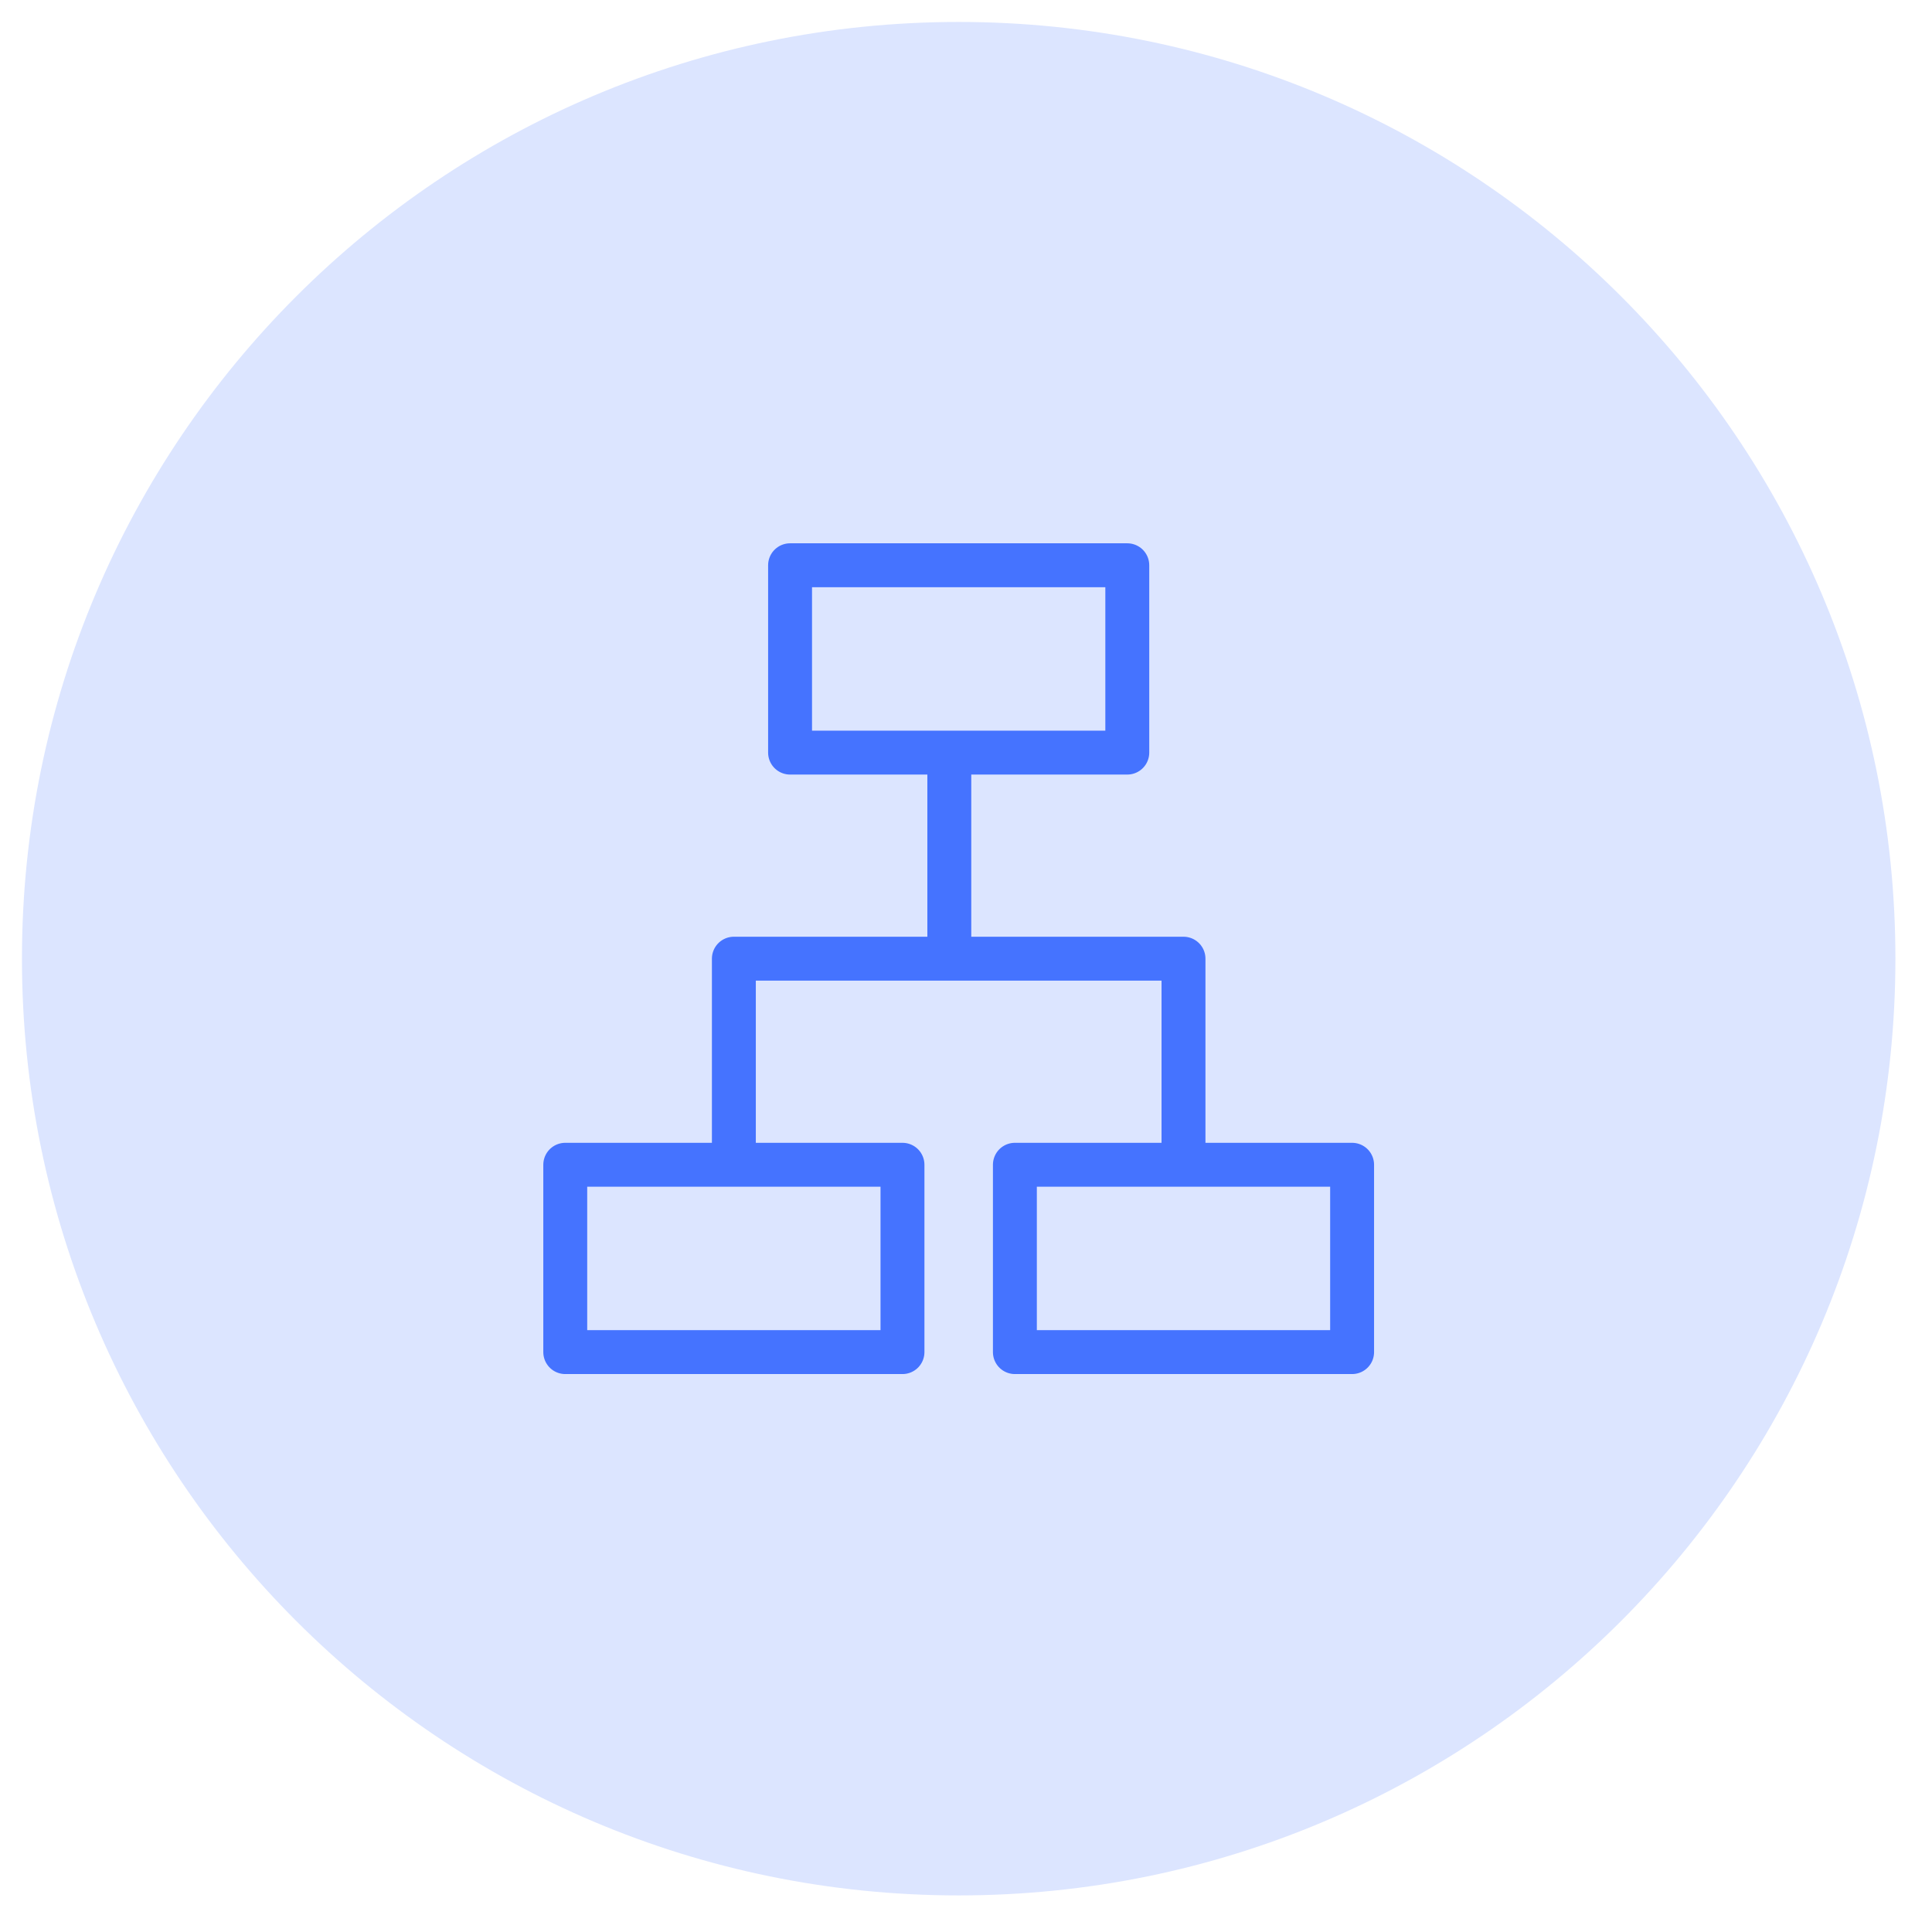
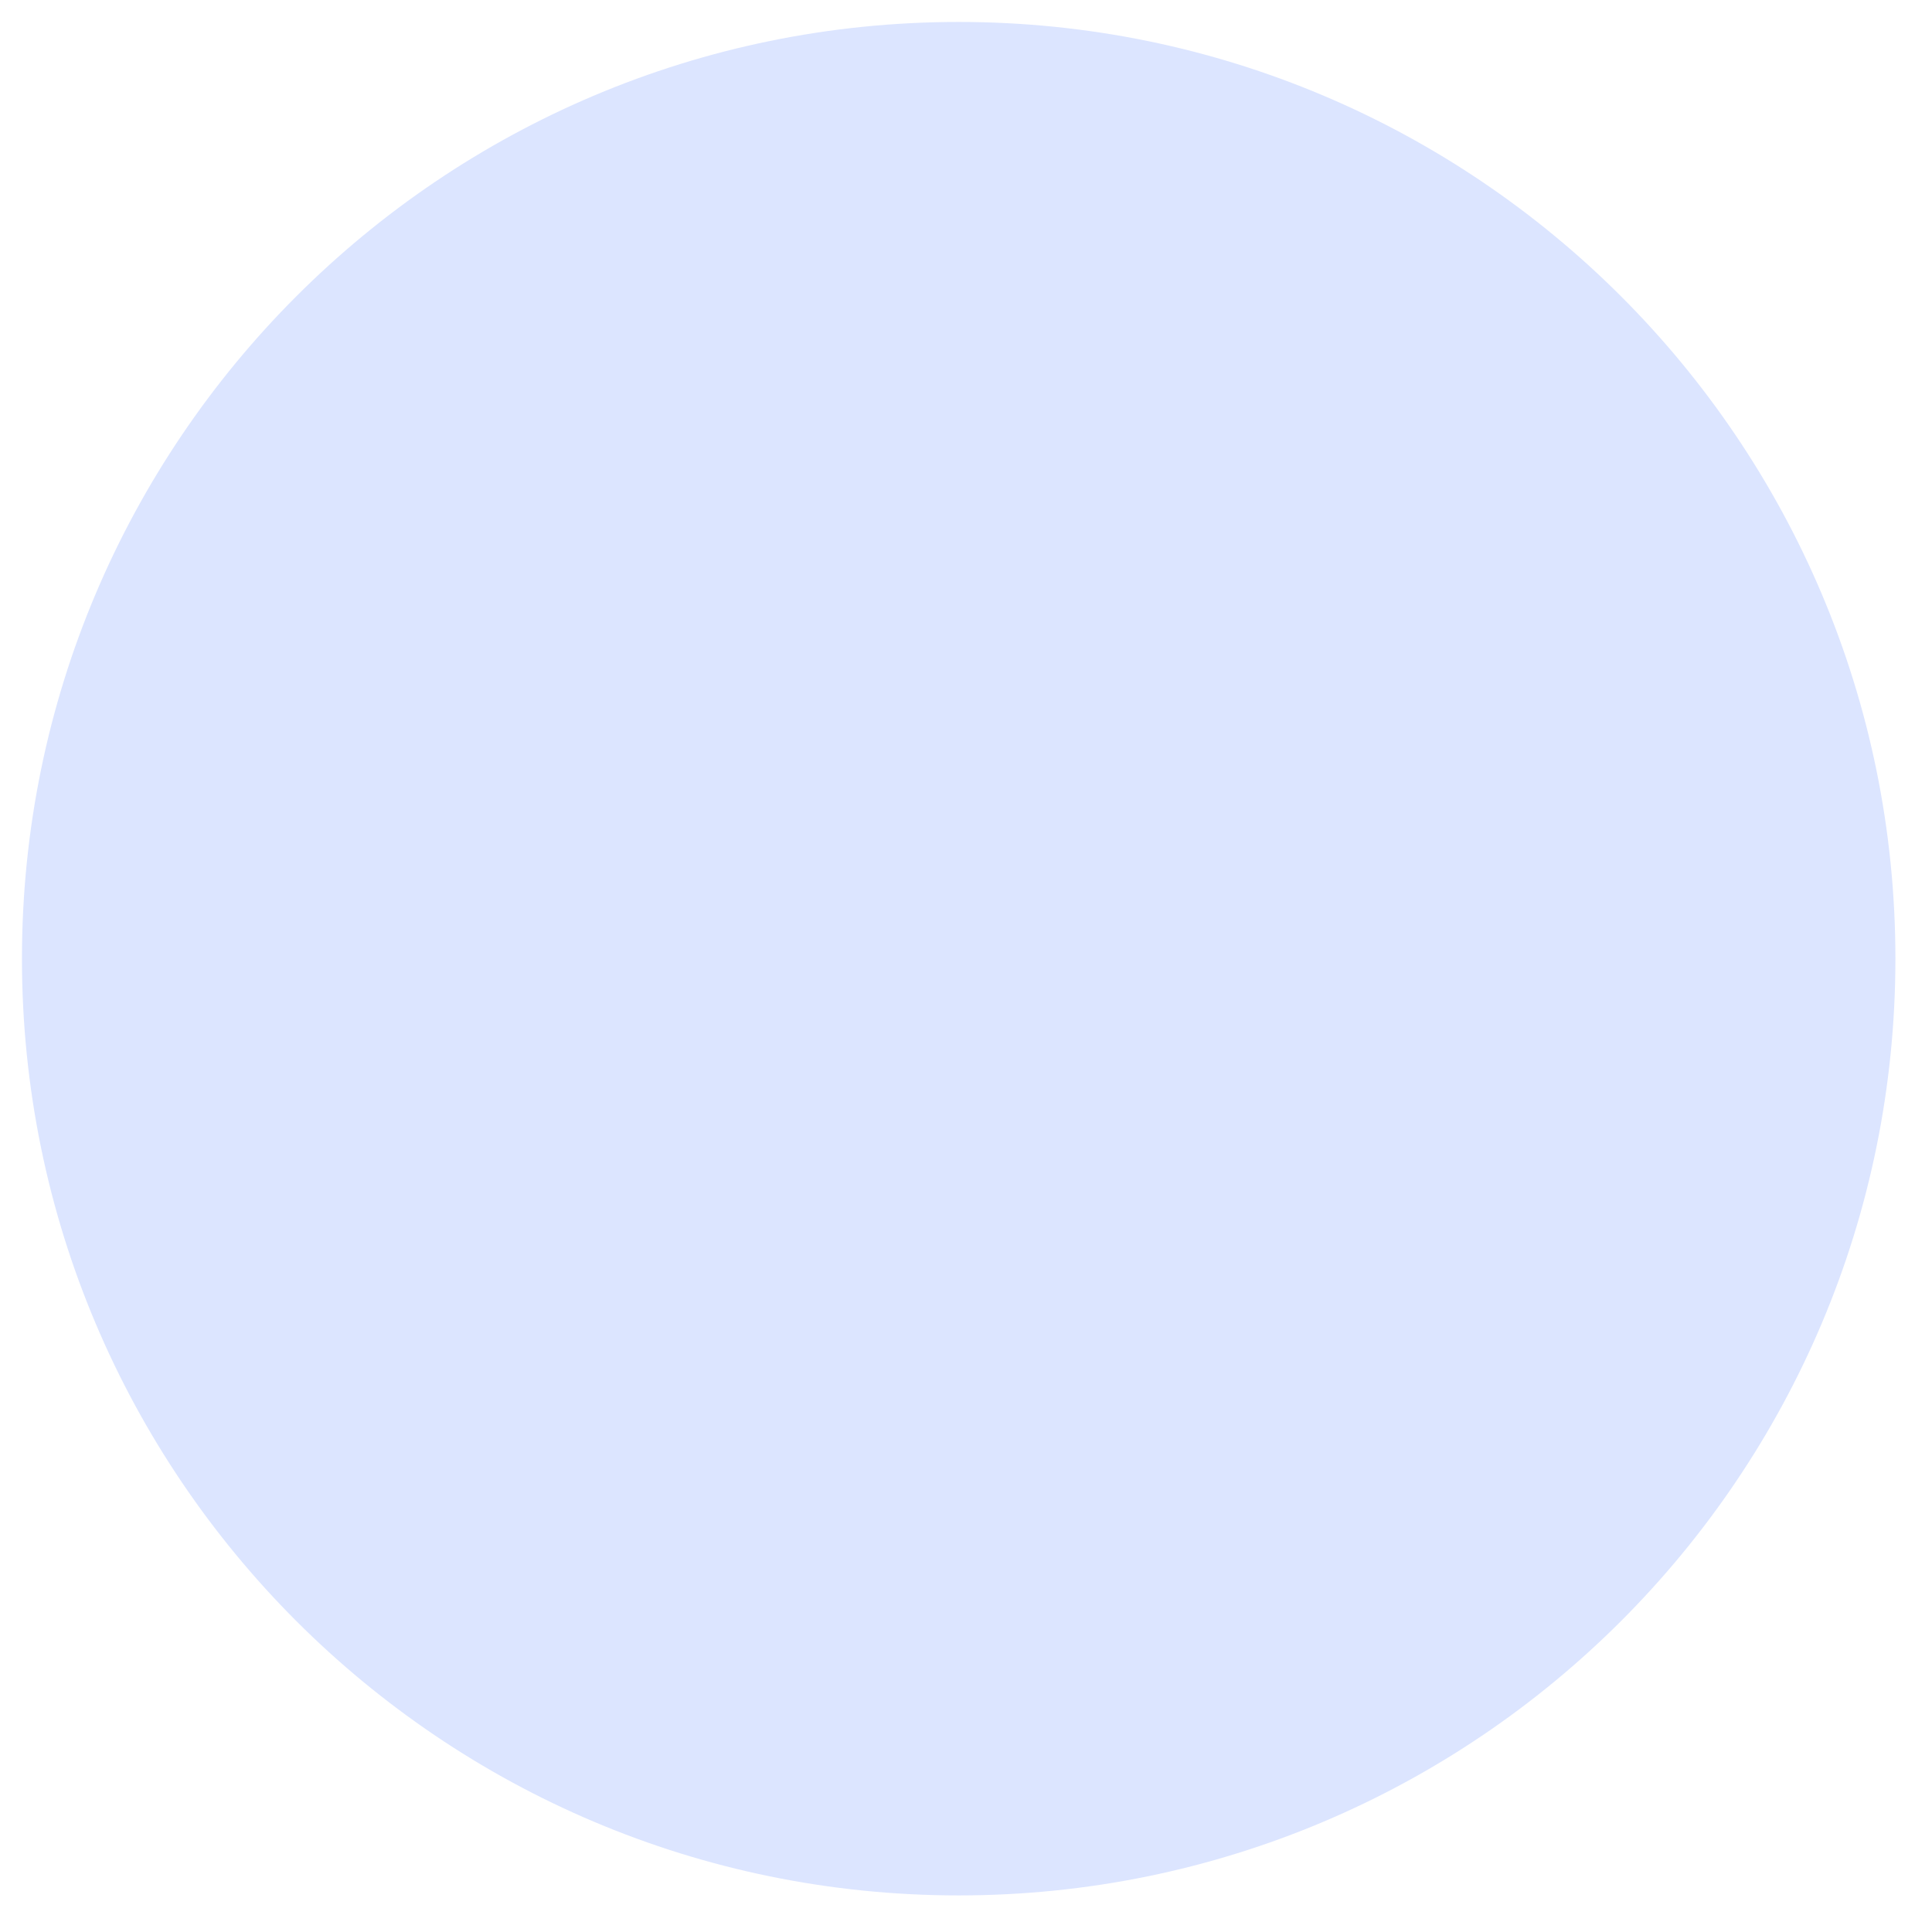
<svg xmlns="http://www.w3.org/2000/svg" viewBox="0 0 66 66">
  <path fill="#DCE5FF" d="M32.75 64.75c17.673 0 32-14.327 32-32 0-17.673-14.327-32-32-32-17.673 0-32 14.327-32 32 0 17.673 14.327 32 32 32z" />
  <g fill="none" stroke="#4573FF" stroke-linejoin="round" stroke-width="1.5">
-     <path d="M26.99 19.31h11.52v6.4H26.99v-6.4zM19.31 39.79h11.52v6.4H19.31v-6.4zM34.67 39.79h11.52v6.4H34.67v-6.4zM32.43 25.07v7.68M25.07 39.79v-7.04h15.36v7.04" />
-   </g>
+     </g>
</svg>